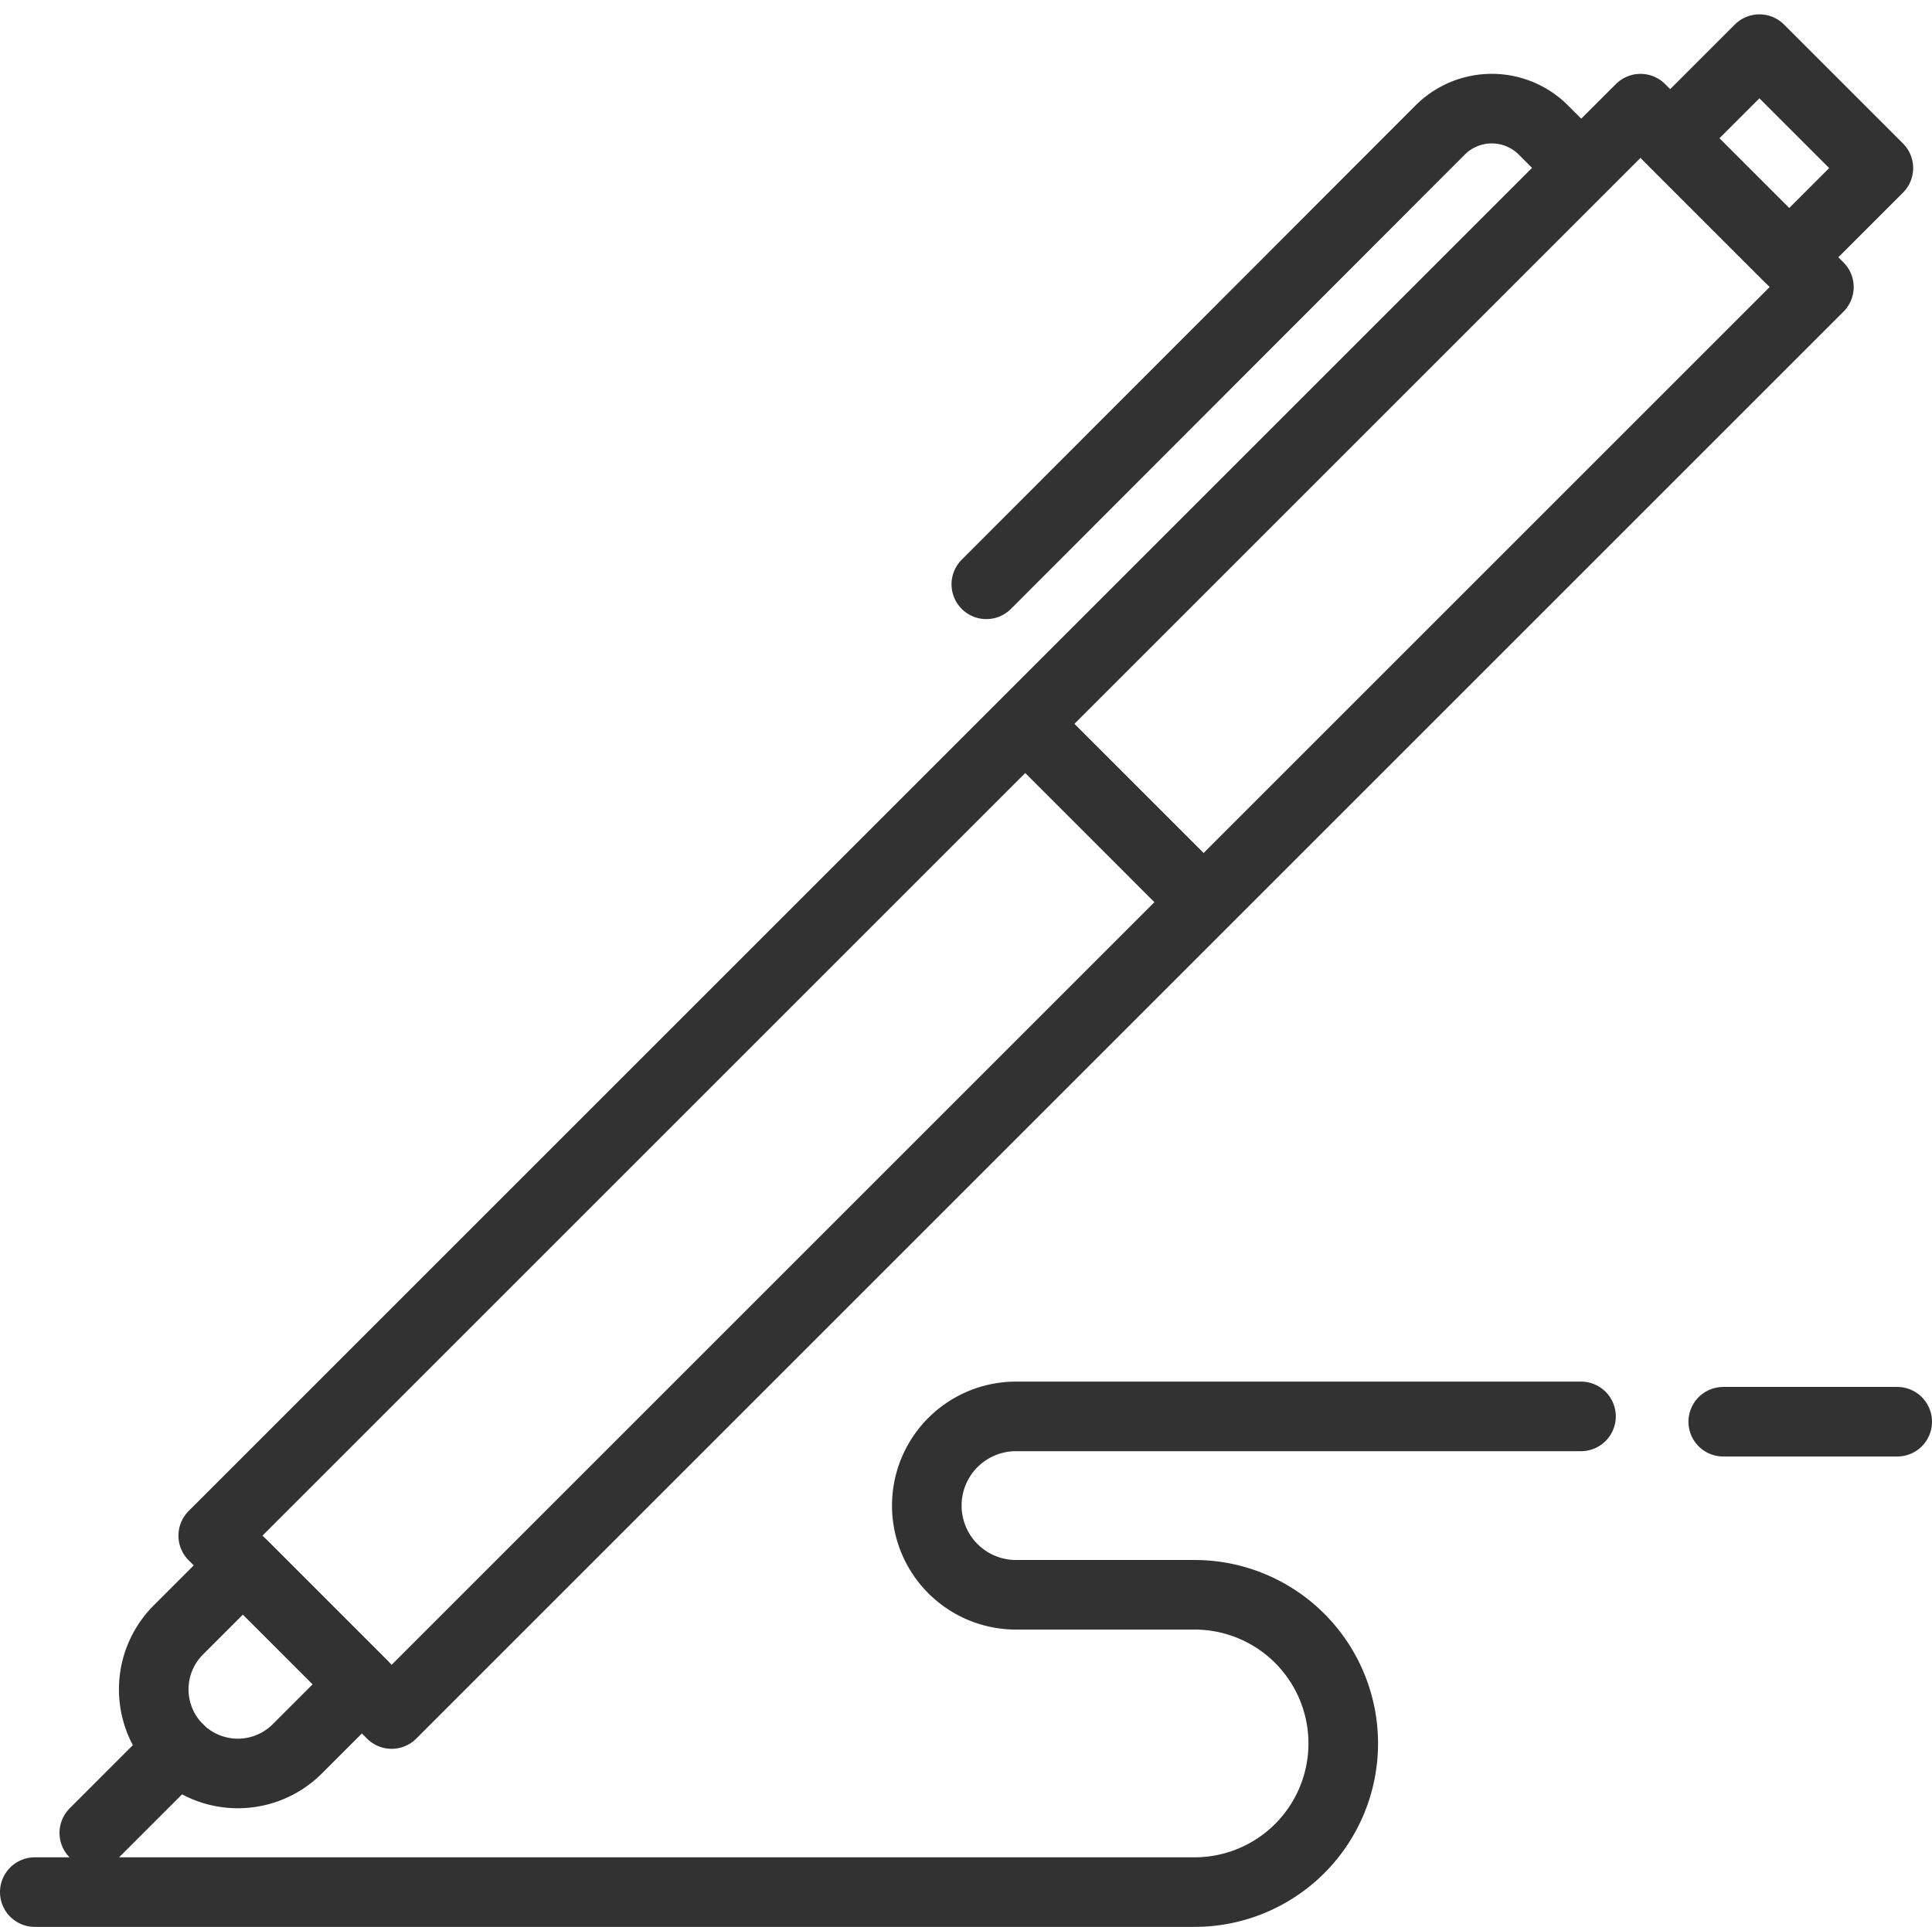
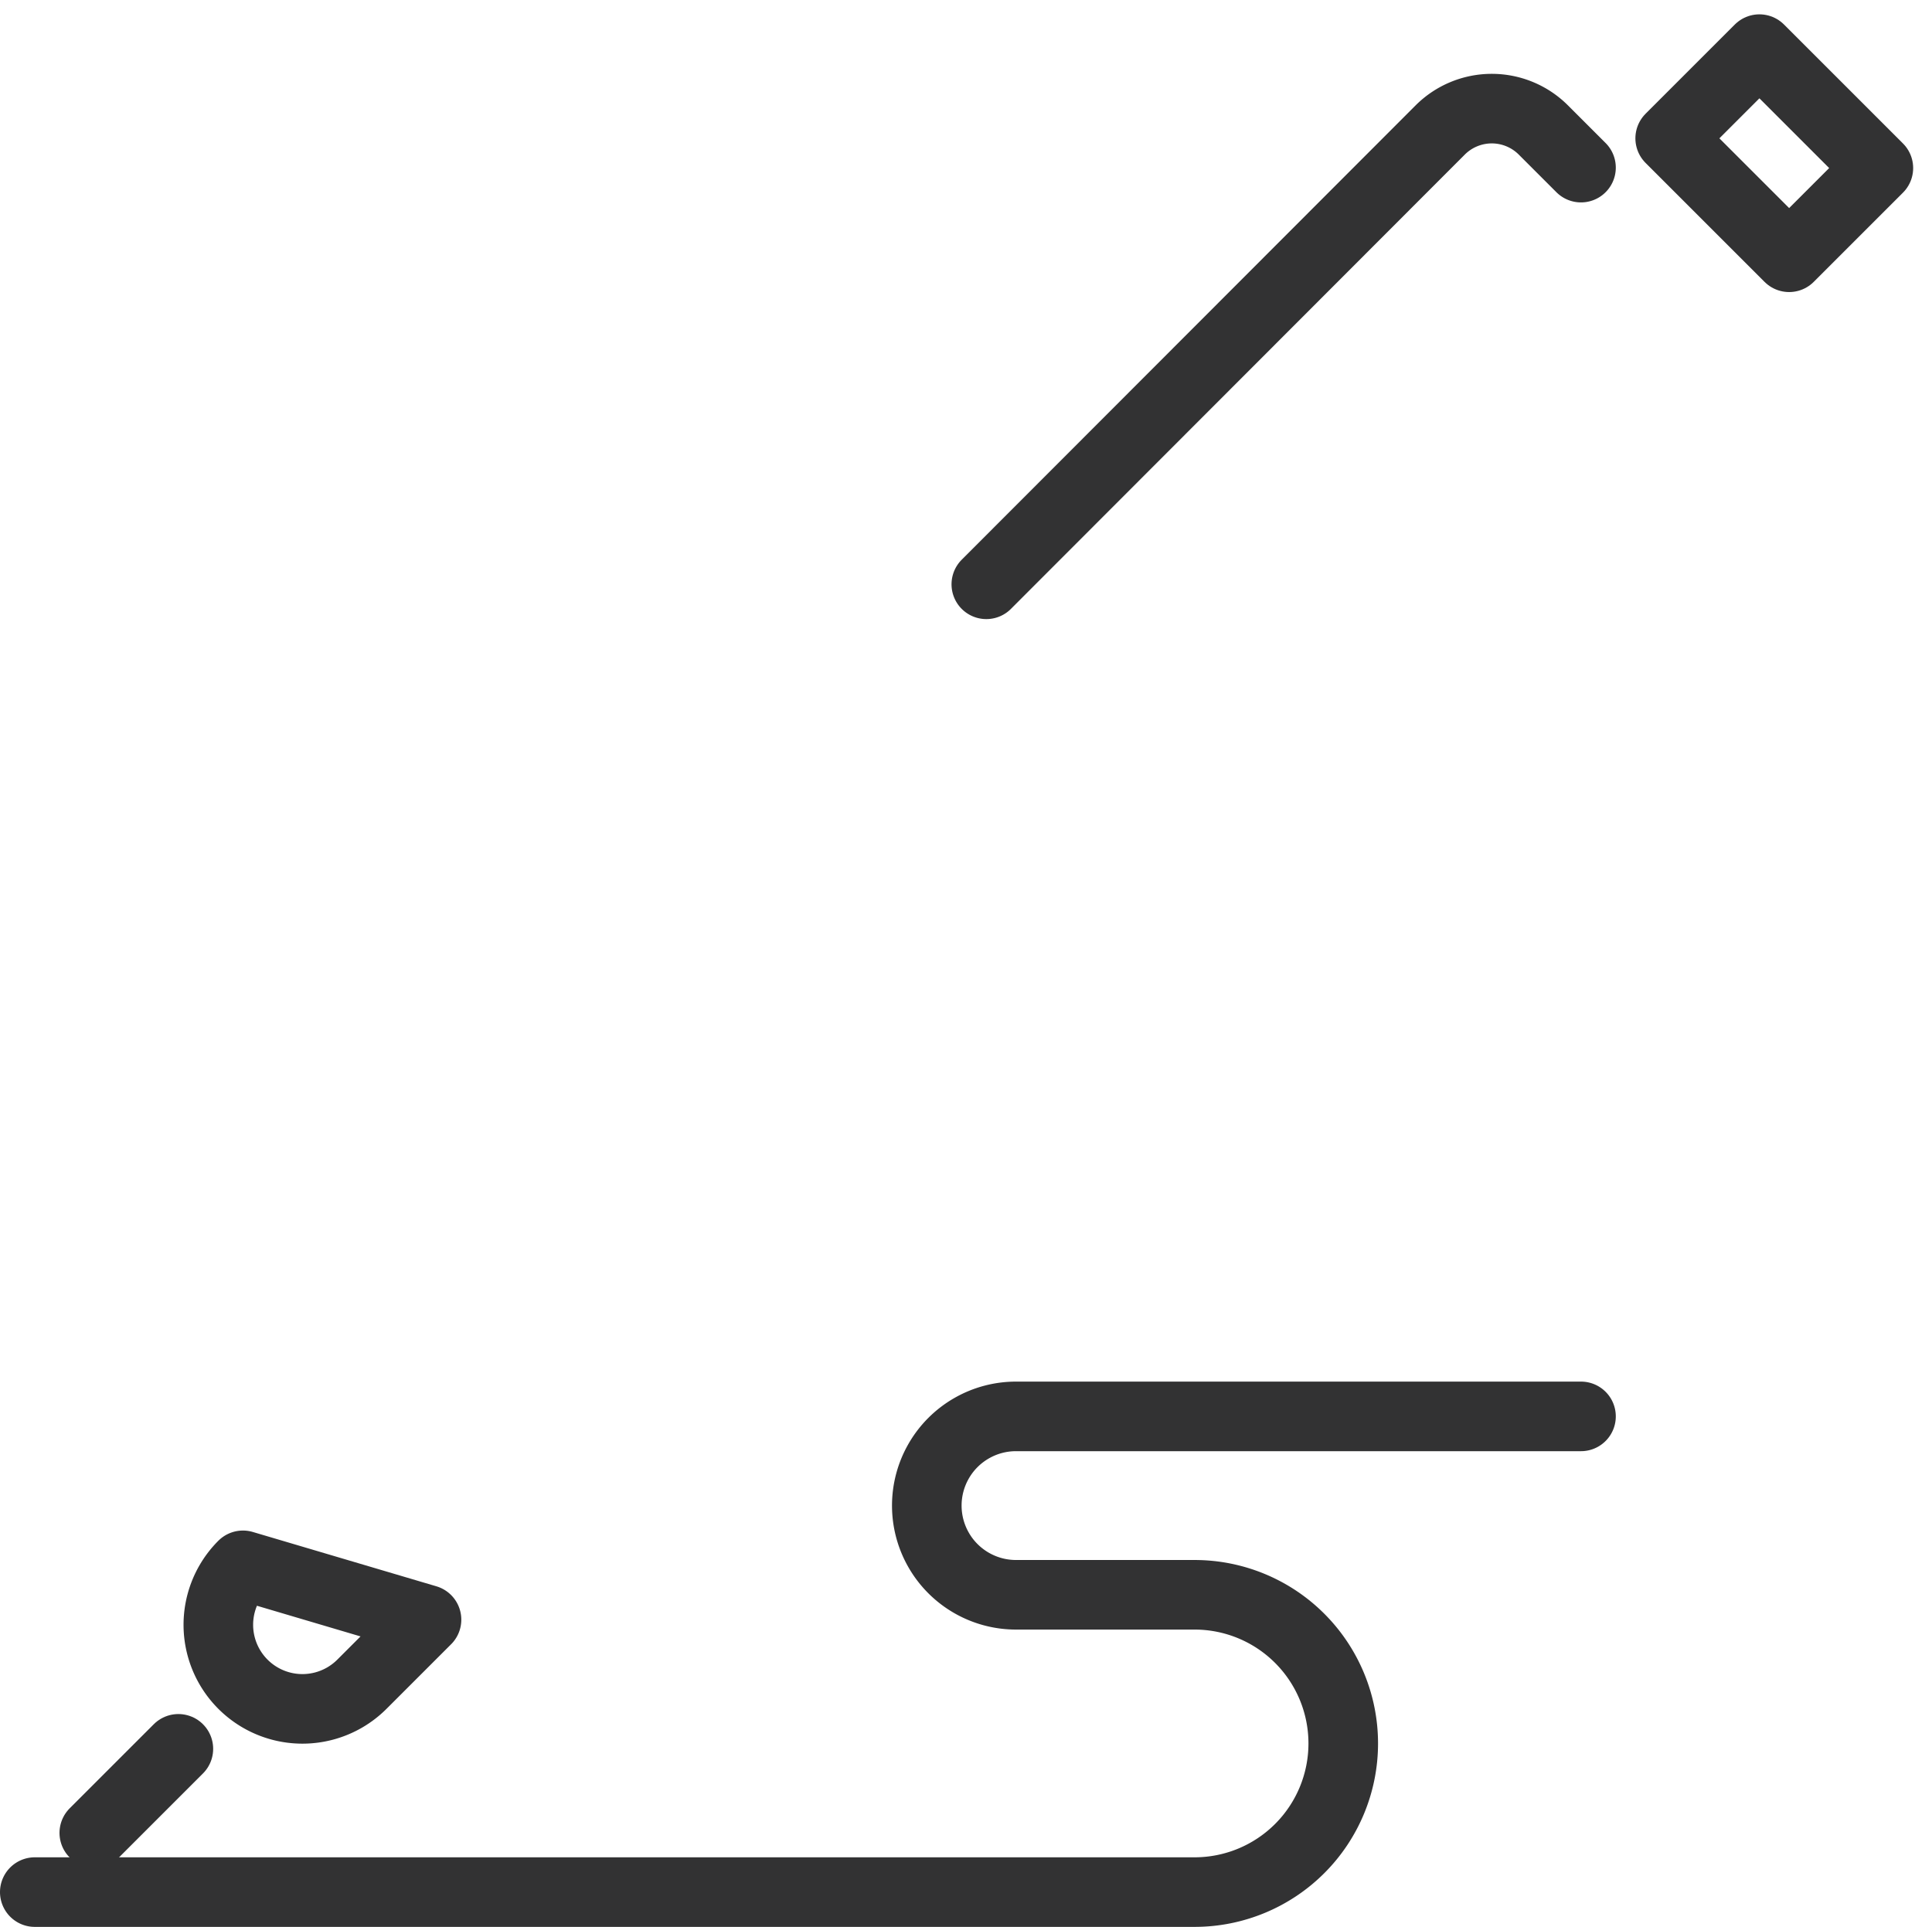
<svg xmlns="http://www.w3.org/2000/svg" width="33.317" height="33.24" viewBox="0 0 33.317 33.24">
  <g id="Groupe_41223" data-name="Groupe 41223" transform="translate(0.173 0.421)">
    <g id="Groupe_41224" data-name="Groupe 41224" transform="translate(0.427 0.427)">
-       <rect id="Rectangle_3976" data-name="Rectangle 3976" width="34.808" height="4.351" transform="translate(3.077 25.639) rotate(-45)" fill="none" stroke="#323233" stroke-linecap="round" stroke-linejoin="round" stroke-width="1.2" />
-       <path id="Tracé_27658" data-name="Tracé 27658" d="M76.538,780l-1.114,1.114a1.45,1.45,0,0,0,2.051,2.051l1.114-1.114Z" transform="translate(-72.948 -753.849)" fill="none" stroke="#323233" stroke-linecap="round" stroke-linejoin="round" stroke-width="1.2" />
+       <path id="Tracé_27658" data-name="Tracé 27658" d="M76.538,780a1.45,1.45,0,0,0,2.051,2.051l1.114-1.114Z" transform="translate(-72.948 -753.849)" fill="none" stroke="#323233" stroke-linecap="round" stroke-linejoin="round" stroke-width="1.2" />
      <line id="Ligne_285" data-name="Ligne 285" x1="1.45" y2="1.45" transform="translate(1.026 29.316)" fill="none" stroke="#323233" stroke-linecap="round" stroke-linejoin="round" stroke-width="1.2" />
-       <line id="Ligne_286" data-name="Ligne 286" x2="3" y2="3" transform="translate(17.117 11.674)" fill="none" stroke="#323233" stroke-linecap="round" stroke-linejoin="round" stroke-width="1.2" />
      <path id="Tracé_27659" data-name="Tracé 27659" d="M505.255,46.018l-.649-.649a1.258,1.258,0,0,0-1.779,0L495,53.205" transform="translate(-478.591 -43.975)" fill="none" stroke="#323233" stroke-linecap="round" stroke-linejoin="round" stroke-width="1.2" />
      <rect id="Rectangle_3977" data-name="Rectangle 3977" width="2.176" height="2.901" transform="translate(28.202 1.538) rotate(-45)" fill="none" stroke="#323233" stroke-linecap="round" stroke-linejoin="round" stroke-width="1.2" />
      <path id="Tracé_27660" data-name="Tracé 27660" d="M15,713.2H35a2.564,2.564,0,1,0,0-5.128H31.921a1.538,1.538,0,0,1,0-3.077h9.743" transform="translate(-15 -681.413)" fill="none" stroke="#323233" stroke-linecap="round" stroke-linejoin="round" stroke-width="1.2" />
-       <line id="Ligne_287" data-name="Ligne 287" x2="3" transform="translate(29.117 23.674)" fill="none" stroke="#323233" stroke-linecap="round" stroke-linejoin="round" stroke-width="1.2" />
    </g>
  </g>
</svg>